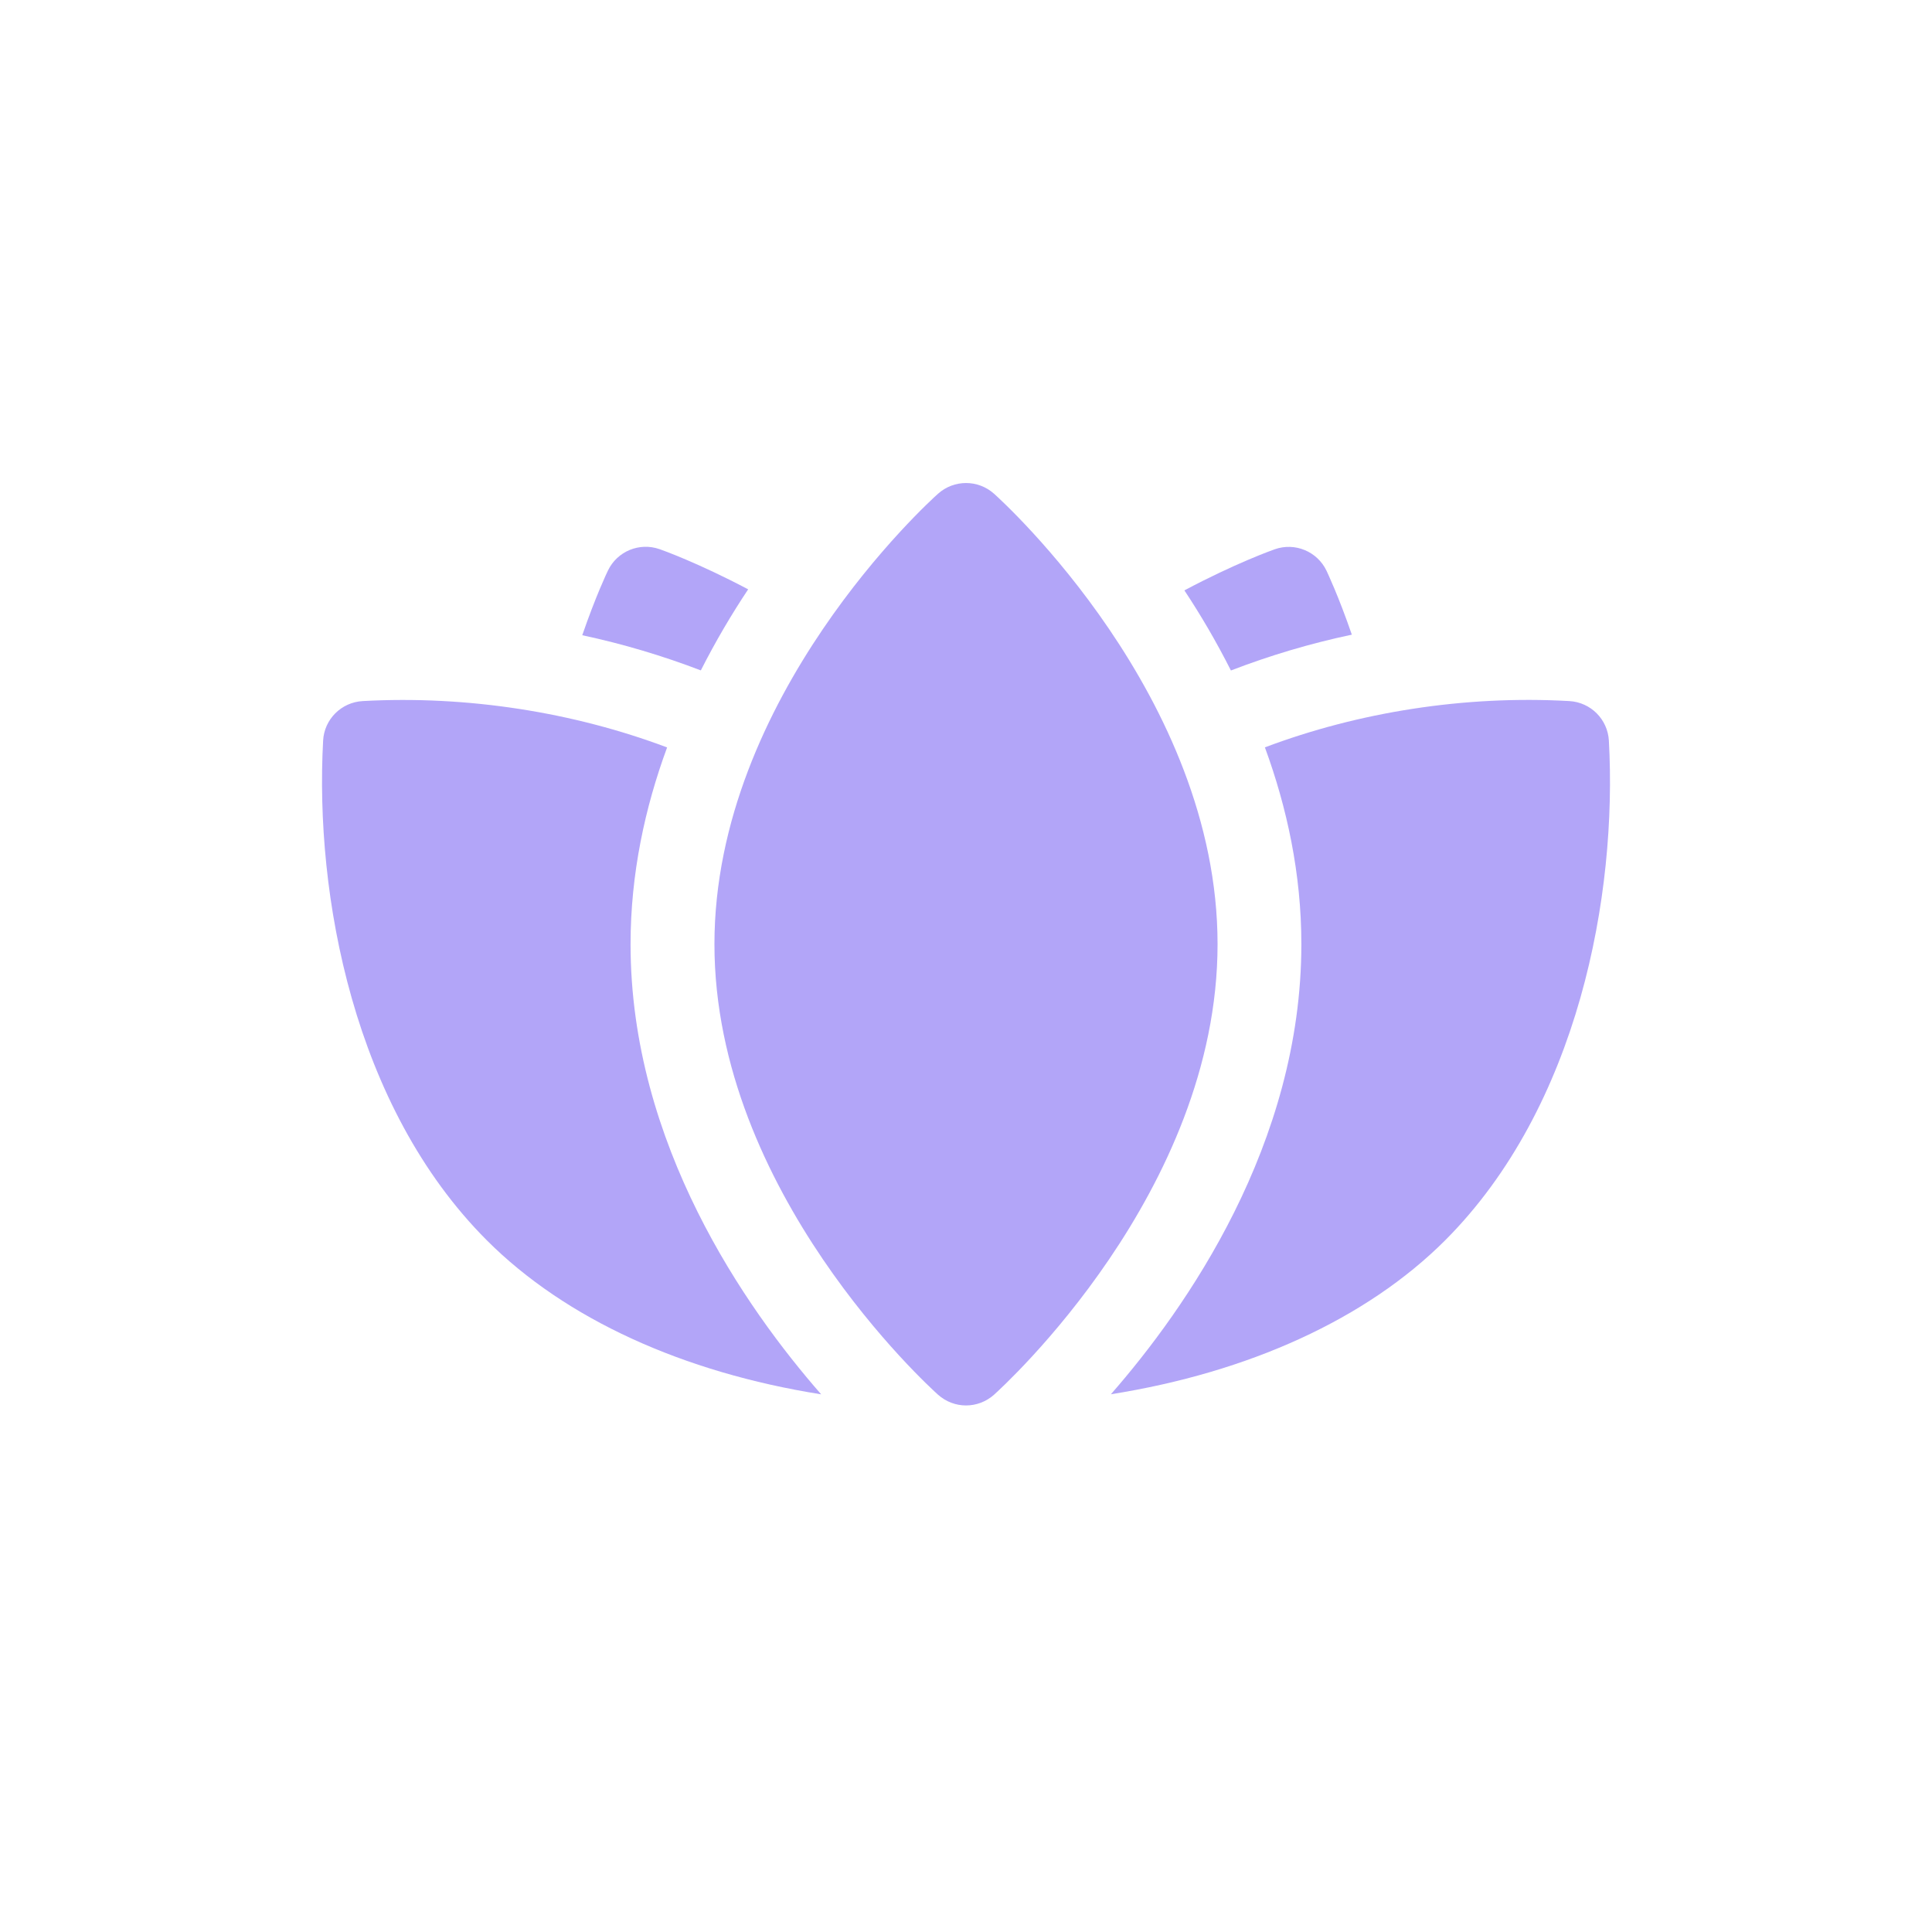
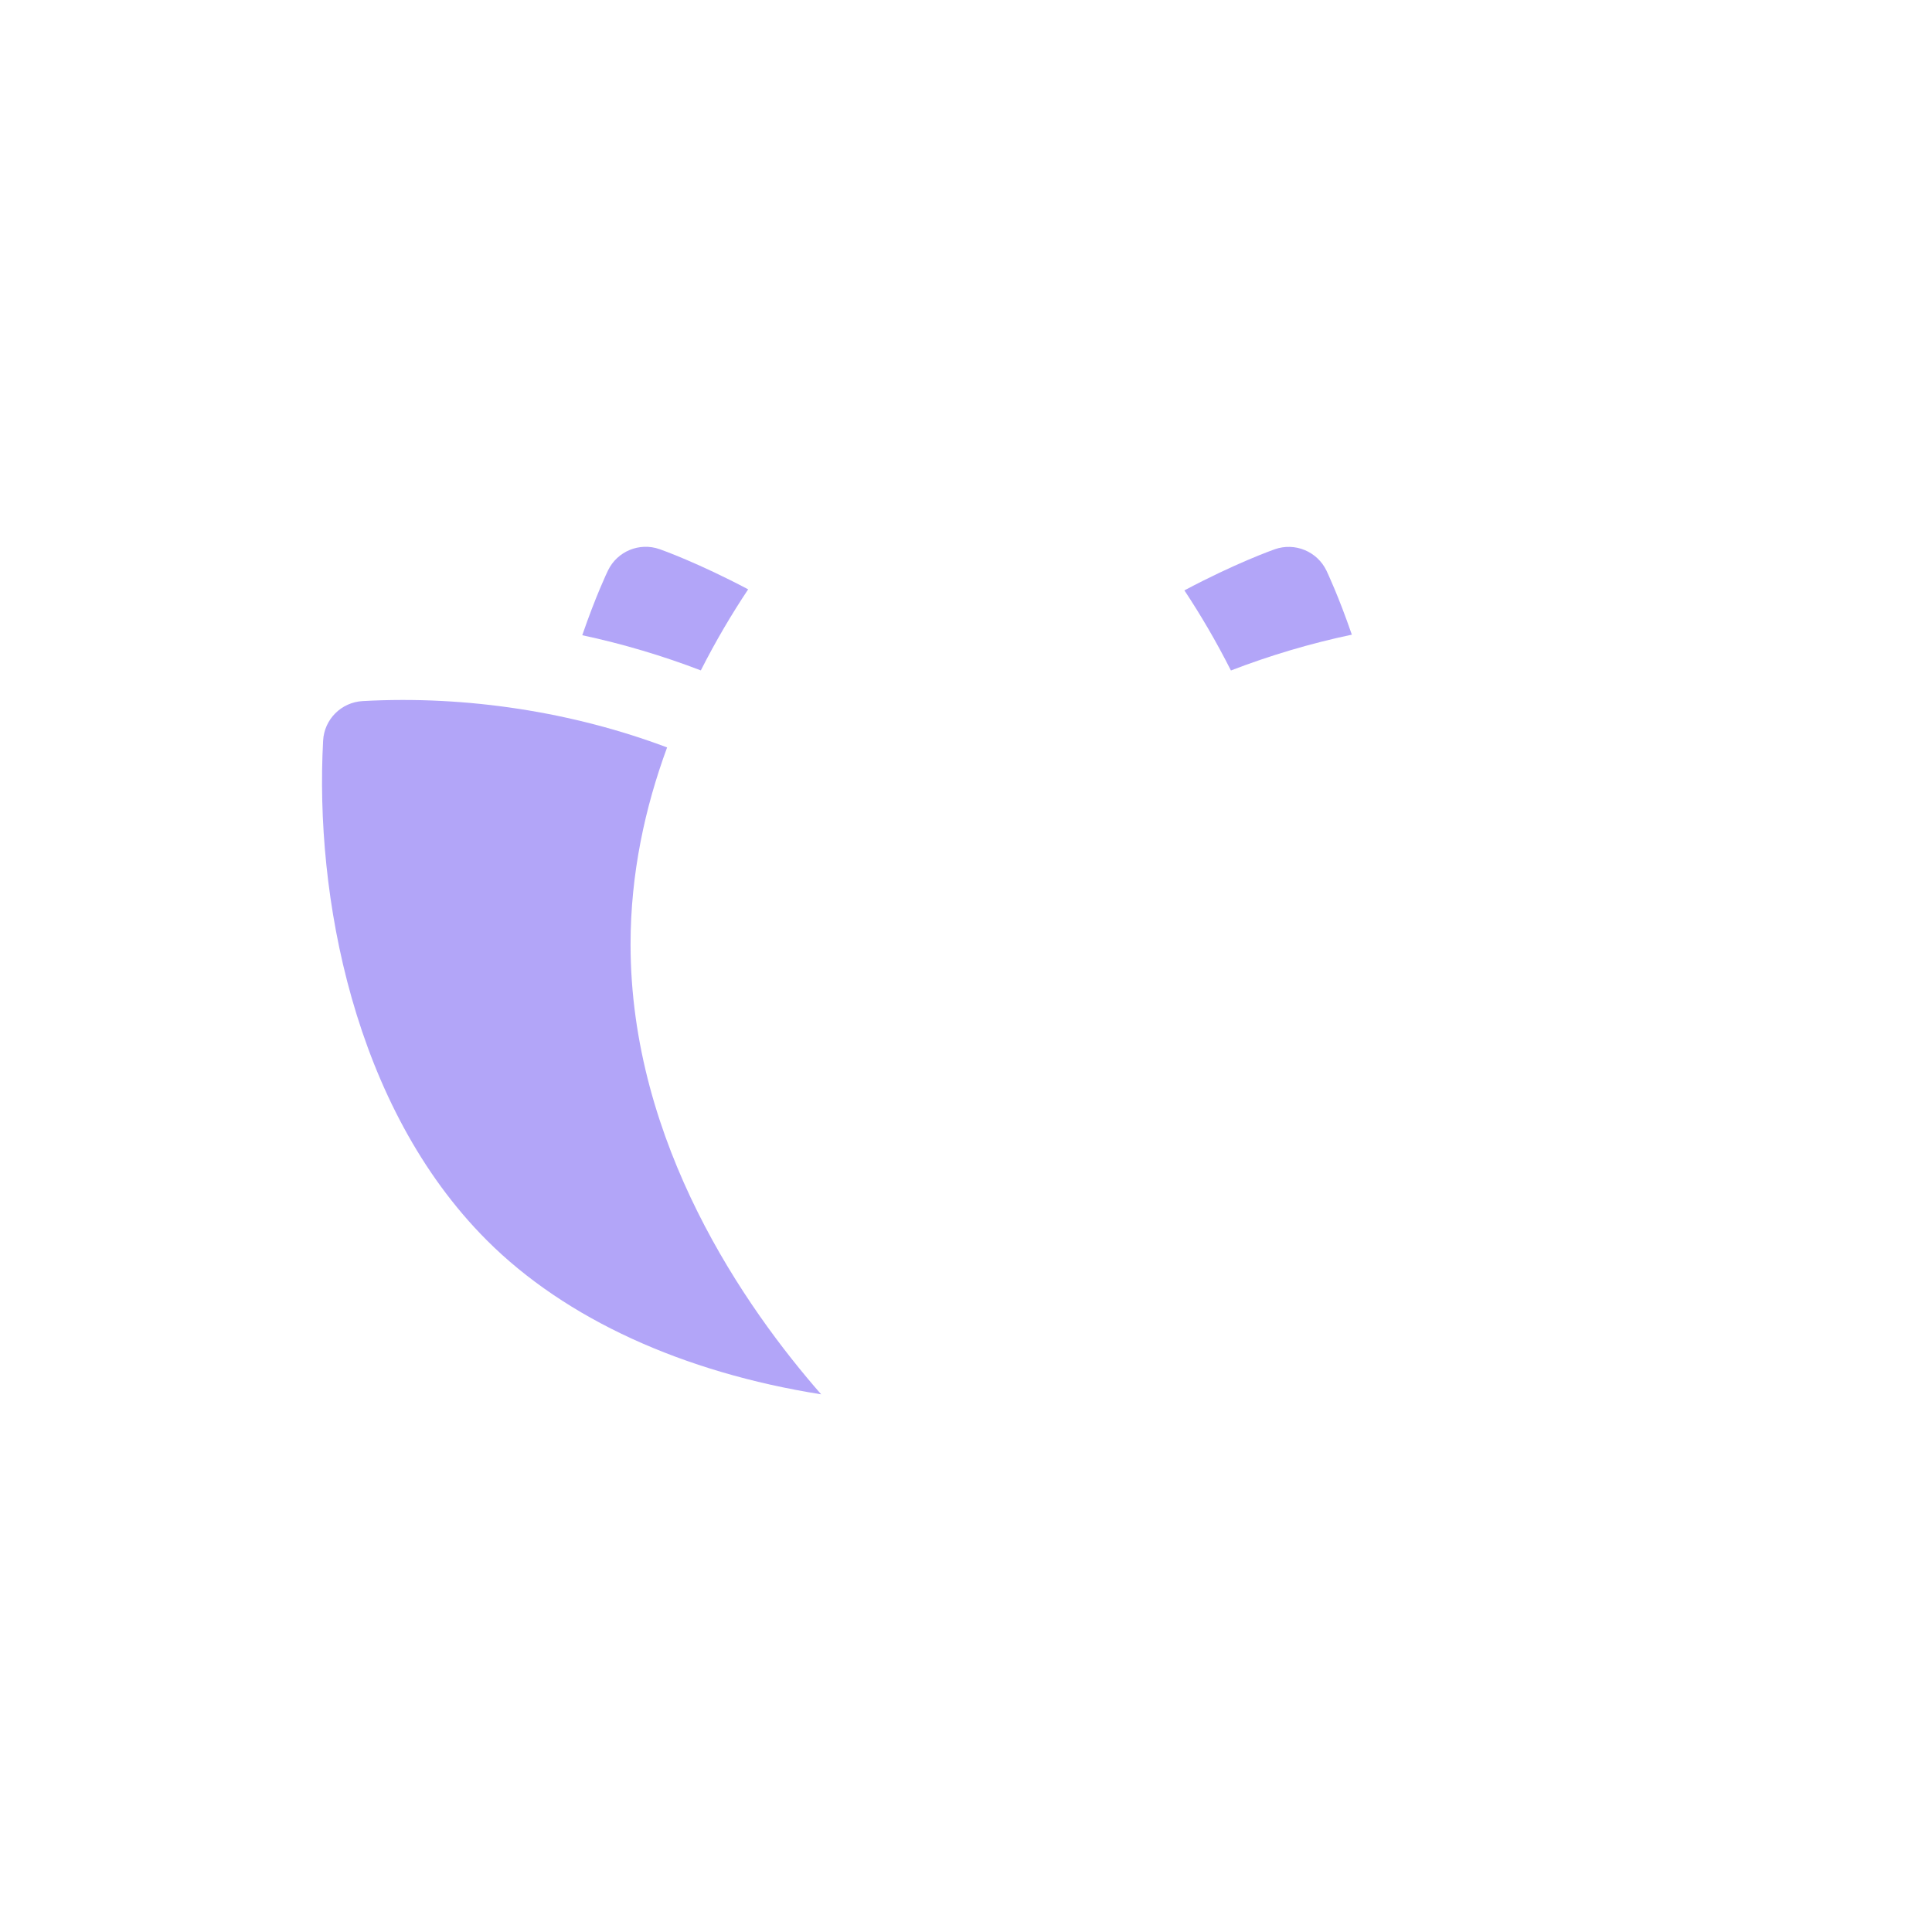
<svg xmlns="http://www.w3.org/2000/svg" width="24" height="24" viewBox="0 0 24 24" fill="none">
-   <path d="M12.348 6.133C12.15 5.956 11.851 5.956 11.653 6.133C11.539 6.234 8.875 8.655 8.875 11.729C8.875 14.803 11.539 17.224 11.653 17.326C11.752 17.414 11.876 17.459 12 17.459C12.125 17.459 12.249 17.414 12.348 17.326C12.461 17.224 15.125 14.803 15.125 11.729C15.125 8.655 12.461 6.234 12.348 6.133Z" fill="#B2A5F8" />
-   <path d="M19.986 9.2C19.971 8.935 19.76 8.724 19.495 8.709C18.191 8.635 16.868 8.848 15.713 9.284C15.986 10.028 16.166 10.851 16.166 11.729C16.166 14.213 14.734 16.252 13.8 17.32C15.514 17.048 16.975 16.384 17.951 15.409C19.613 13.746 20.092 11.111 19.986 9.2Z" fill="#B2A5F8" />
  <path d="M7.833 11.73C7.833 10.852 8.013 10.029 8.287 9.285C7.13 8.849 5.806 8.637 4.505 8.709C4.24 8.724 4.028 8.935 4.014 9.2C3.909 11.114 4.389 13.749 6.049 15.409C7.025 16.385 8.486 17.049 10.201 17.321C9.266 16.253 7.833 14.213 7.833 11.73Z" fill="#B2A5F8" />
  <path d="M16.478 7.089C16.363 6.85 16.087 6.735 15.836 6.823C15.805 6.834 15.344 6.998 14.713 7.334C14.914 7.637 15.11 7.971 15.291 8.329C15.771 8.144 16.273 7.994 16.793 7.884C16.629 7.407 16.488 7.111 16.478 7.089Z" fill="#B2A5F8" />
  <path d="M8.194 6.822C7.943 6.734 7.667 6.848 7.552 7.088C7.541 7.11 7.399 7.409 7.233 7.891C7.743 8 8.236 8.148 8.706 8.328C8.89 7.965 9.09 7.627 9.294 7.321C8.674 6.993 8.224 6.832 8.194 6.822Z" fill="#B2A5F8" />
</svg>